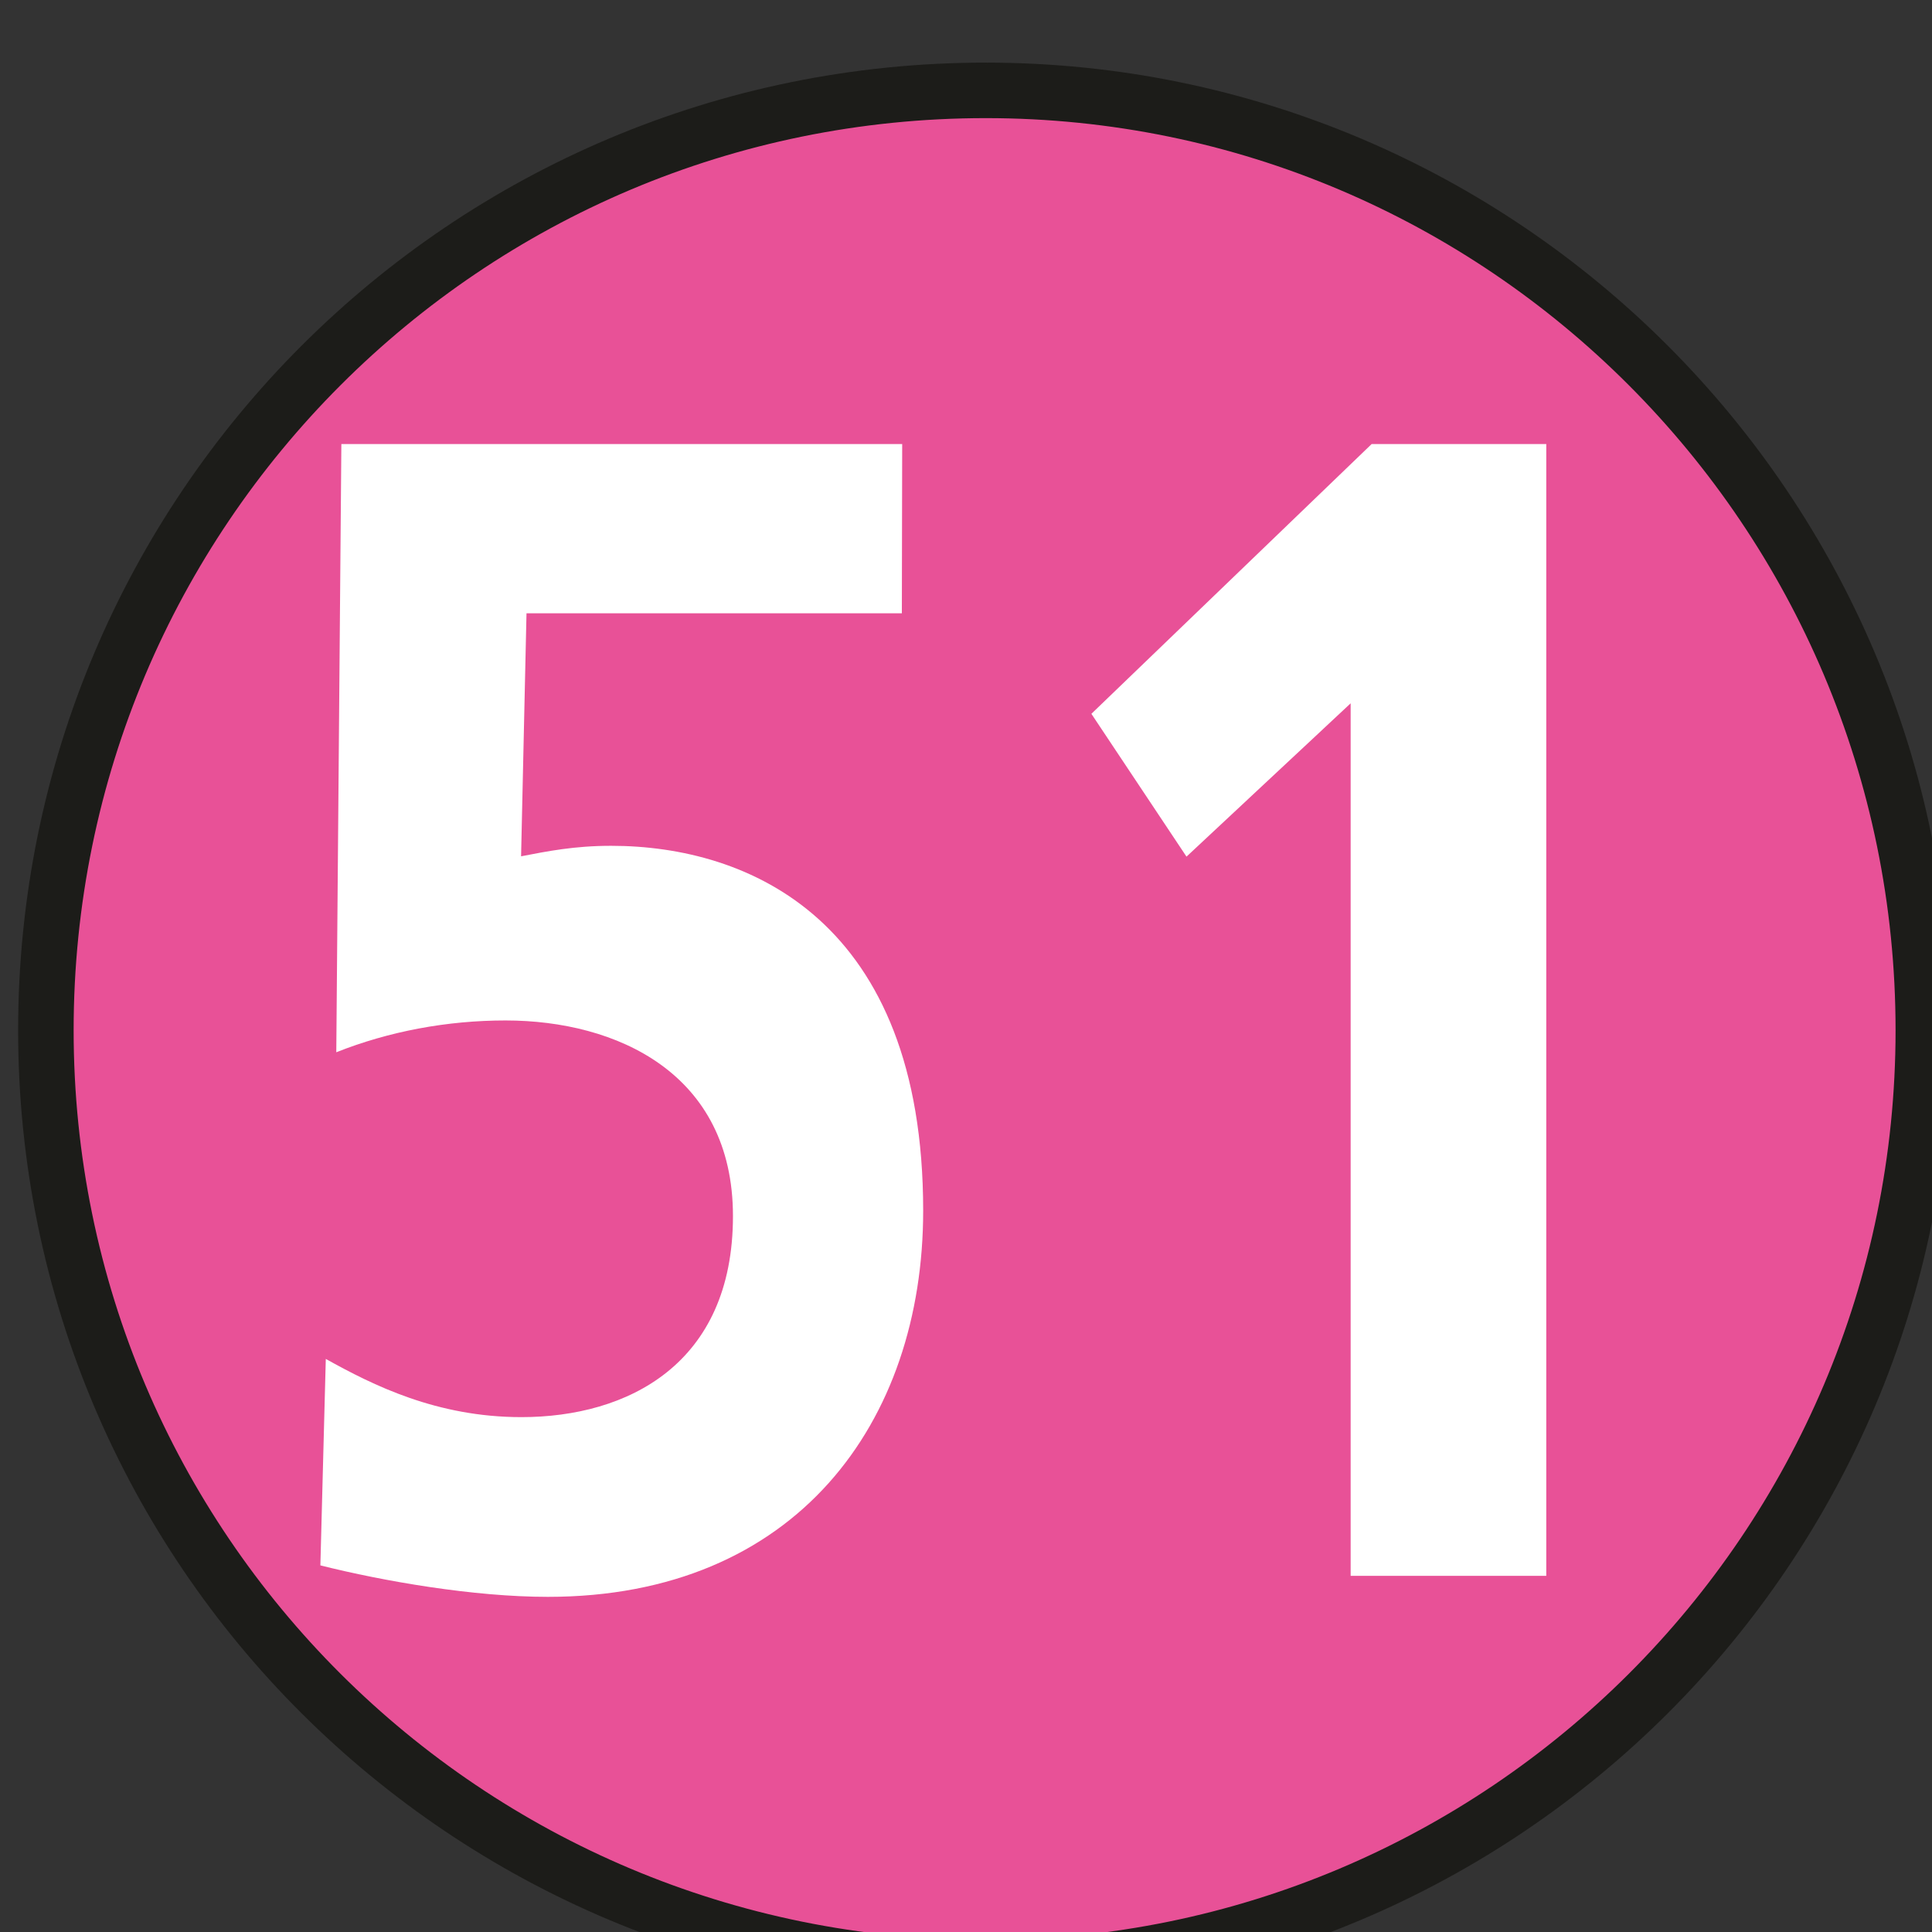
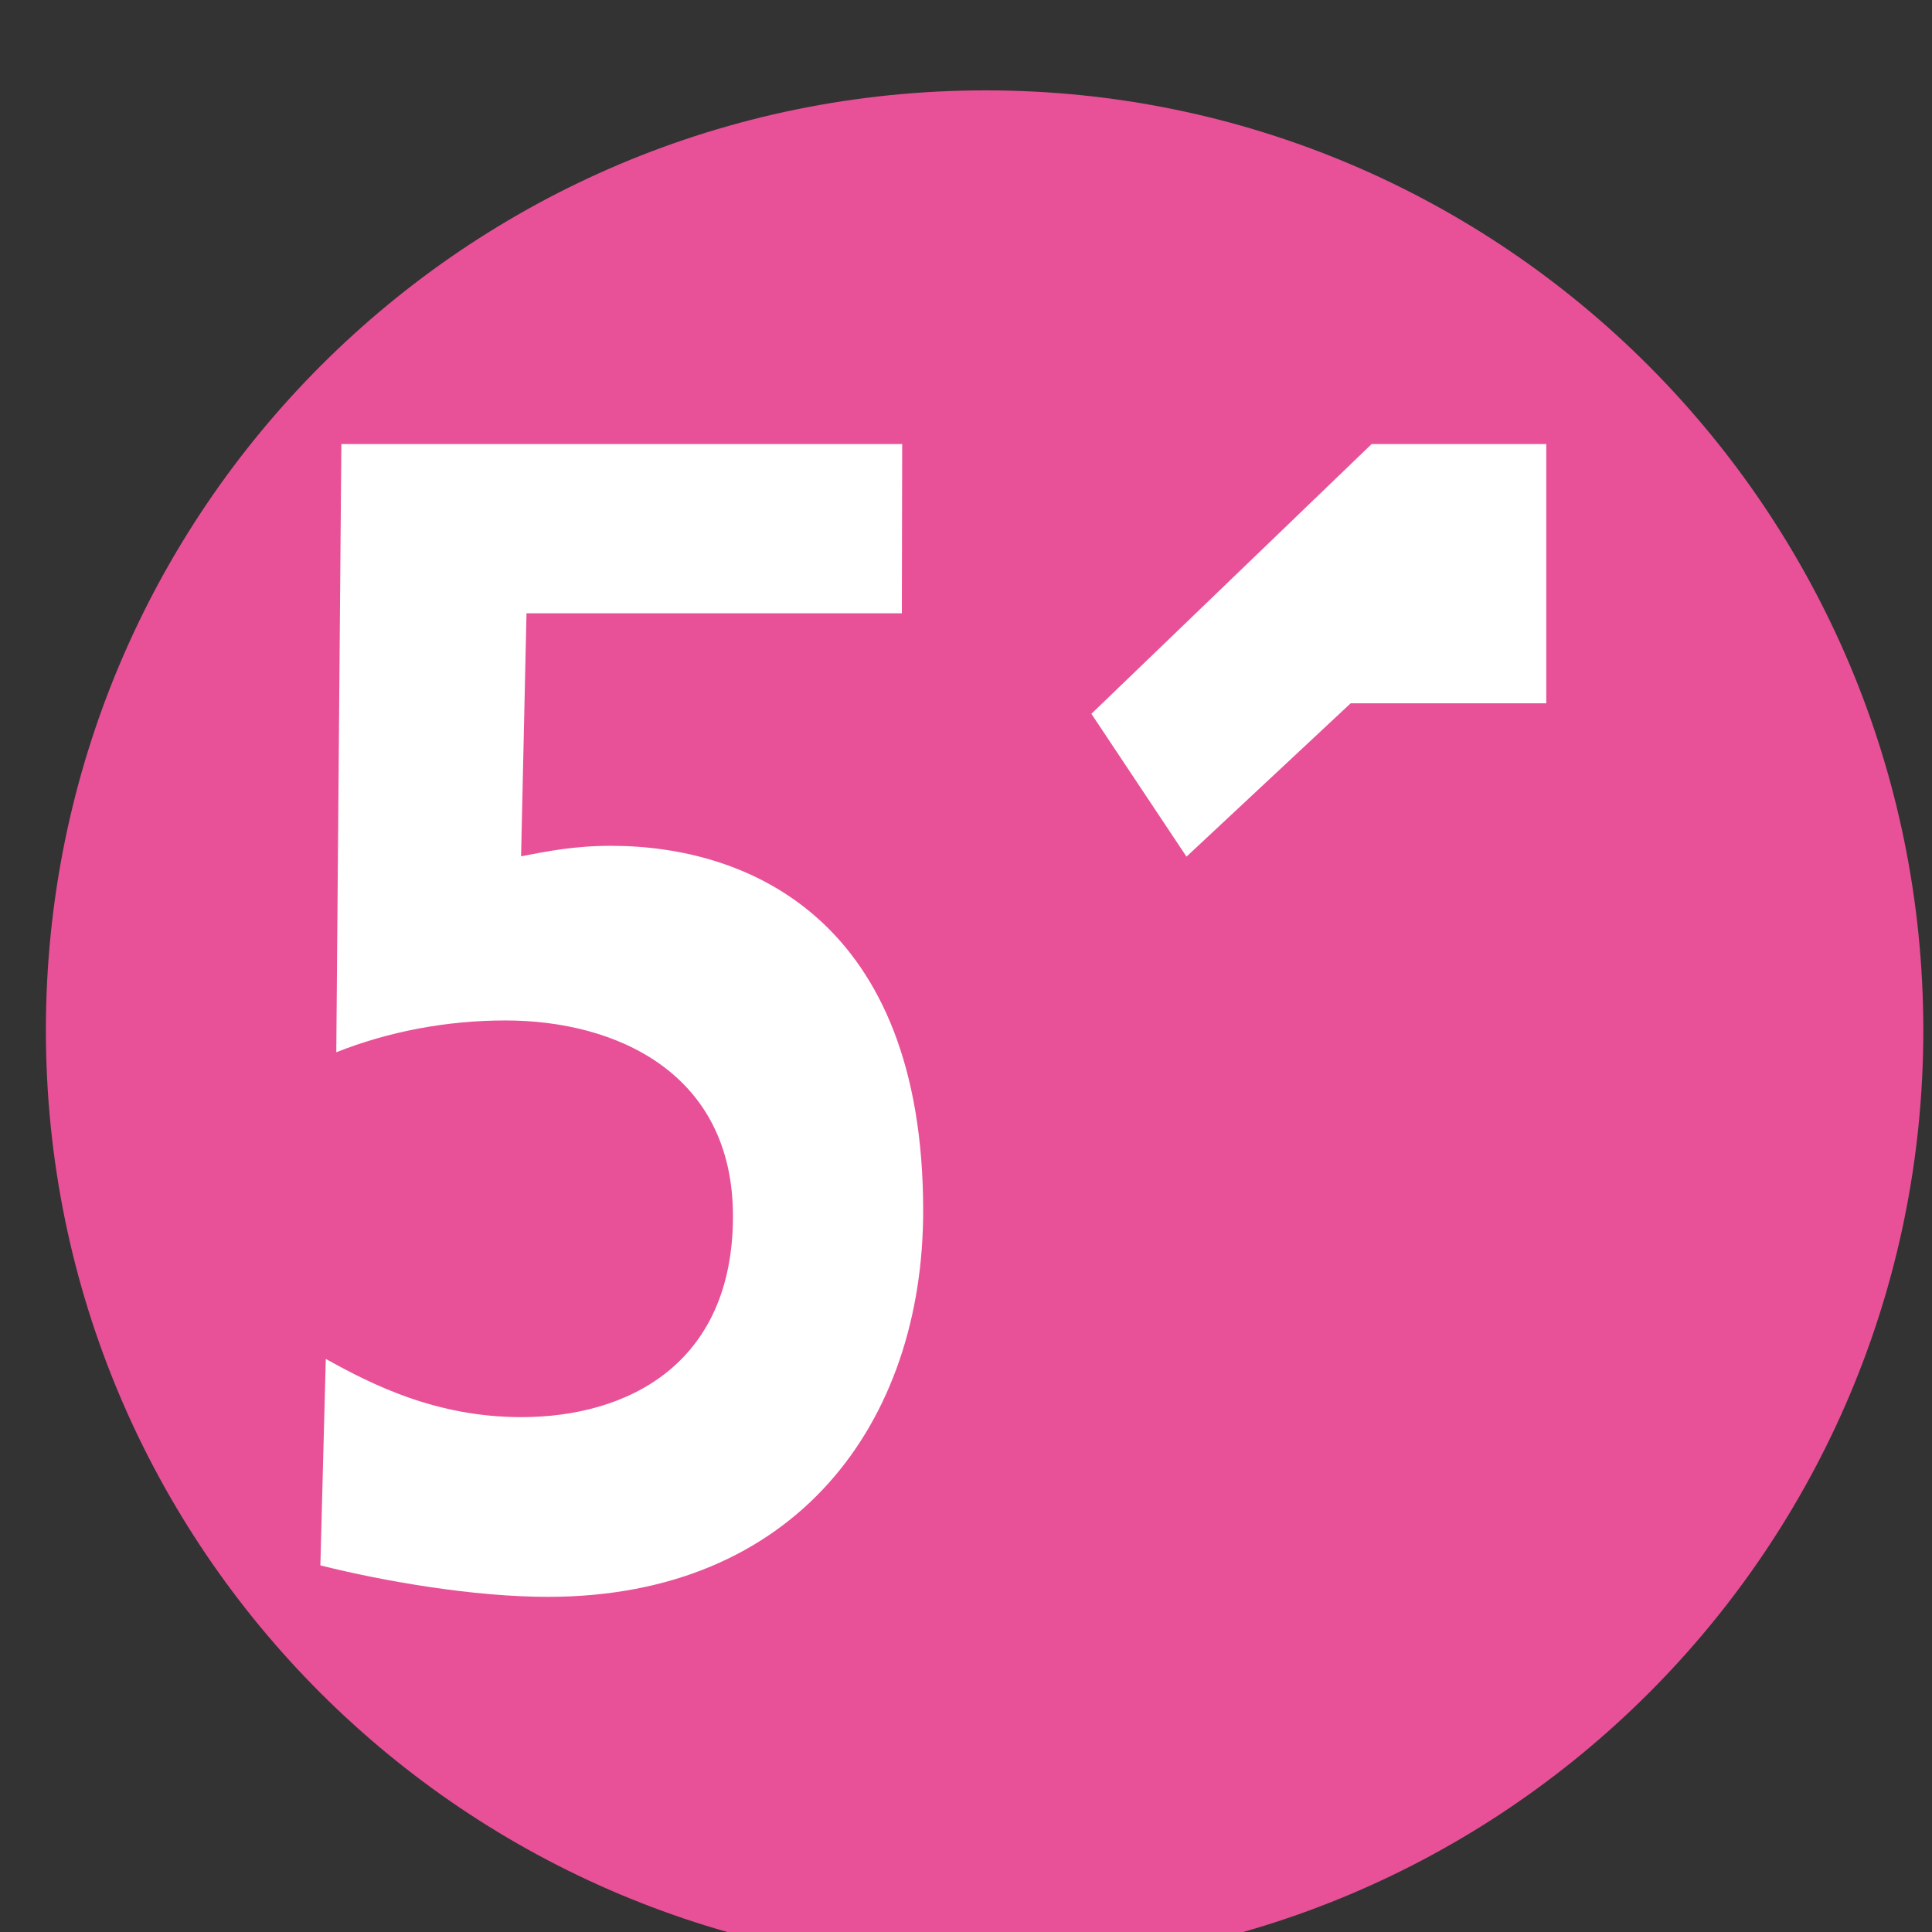
<svg xmlns="http://www.w3.org/2000/svg" width="2.015mm" height="2.015mm" viewBox="0 0 2.015 2.015" version="1.1" id="svg24700">
  <rect x="0" y="0" width="2.015" height="2.015" fill="#333333" stroke="none" />
  <defs id="defs24697" />
  <g id="layer1" transform="translate(-67.956,-224.271)">
    <g transform="matrix(0.353,0,0,0.353,36.733,121.201)" style="display:inline" id="layer2">
      <path style="fill:#e85197;fill-opacity:1;fill-rule:nonzero;stroke:none" d="m 94.133,295.027 c 0,1.531 -1.242,2.77 -2.77,2.77 -1.535,0 -2.777,-1.238 -2.777,-2.77 0,-1.535 1.242,-2.777 2.777,-2.777 1.527,0 2.77,1.242 2.77,2.777" id="path147444" />
-       <path style="fill:none;stroke:#1c1c19;stroke-width:0.164;stroke-linecap:butt;stroke-linejoin:miter;stroke-miterlimit:4;stroke-opacity:1" d="m 94.133,295.027 c 0,1.531 -1.242,2.77 -2.77,2.77 -1.535,0 -2.777,-1.238 -2.777,-2.77 0,-1.535 1.242,-2.777 2.777,-2.777 1.527,0 2.77,1.242 2.77,2.777 z m 0,0" id="path147446" />
      <g style="fill:#ffffff;fill-opacity:1" id="g147452">
        <g id="use147448" transform="translate(89.1,296.639)">
          <path id="path24574" d="M 2.016,-3.344 H 0.359 L 0.344,-1.547 c 0.156,-0.062 0.328,-0.094 0.5,-0.094 0.328,0 0.672,0.156 0.672,0.578 0,0.438 -0.312,0.594 -0.625,0.594 -0.25,0 -0.438,-0.094 -0.578,-0.172 L 0.297,-0.031 C 0.484,0.016 0.75,0.062 0.969,0.062 c 0.734,0 1.109,-0.516 1.109,-1.141 0,-0.859 -0.516,-1.078 -0.922,-1.078 -0.109,0 -0.188,0.016 -0.266,0.031 L 0.906,-2.844 h 1.109 z m 0,0" style="stroke:none" />
        </g>
        <g id="use147450" transform="translate(91.347,296.639)">
-           <path id="path24579" d="M 0.328,-2.547 0.609,-2.125 1.094,-2.578 V 0 H 1.672 V -3.344 H 1.156 Z m 0,0" style="stroke:none" />
+           <path id="path24579" d="M 0.328,-2.547 0.609,-2.125 1.094,-2.578 H 1.672 V -3.344 H 1.156 Z m 0,0" style="stroke:none" />
        </g>
      </g>
    </g>
  </g>
</svg>